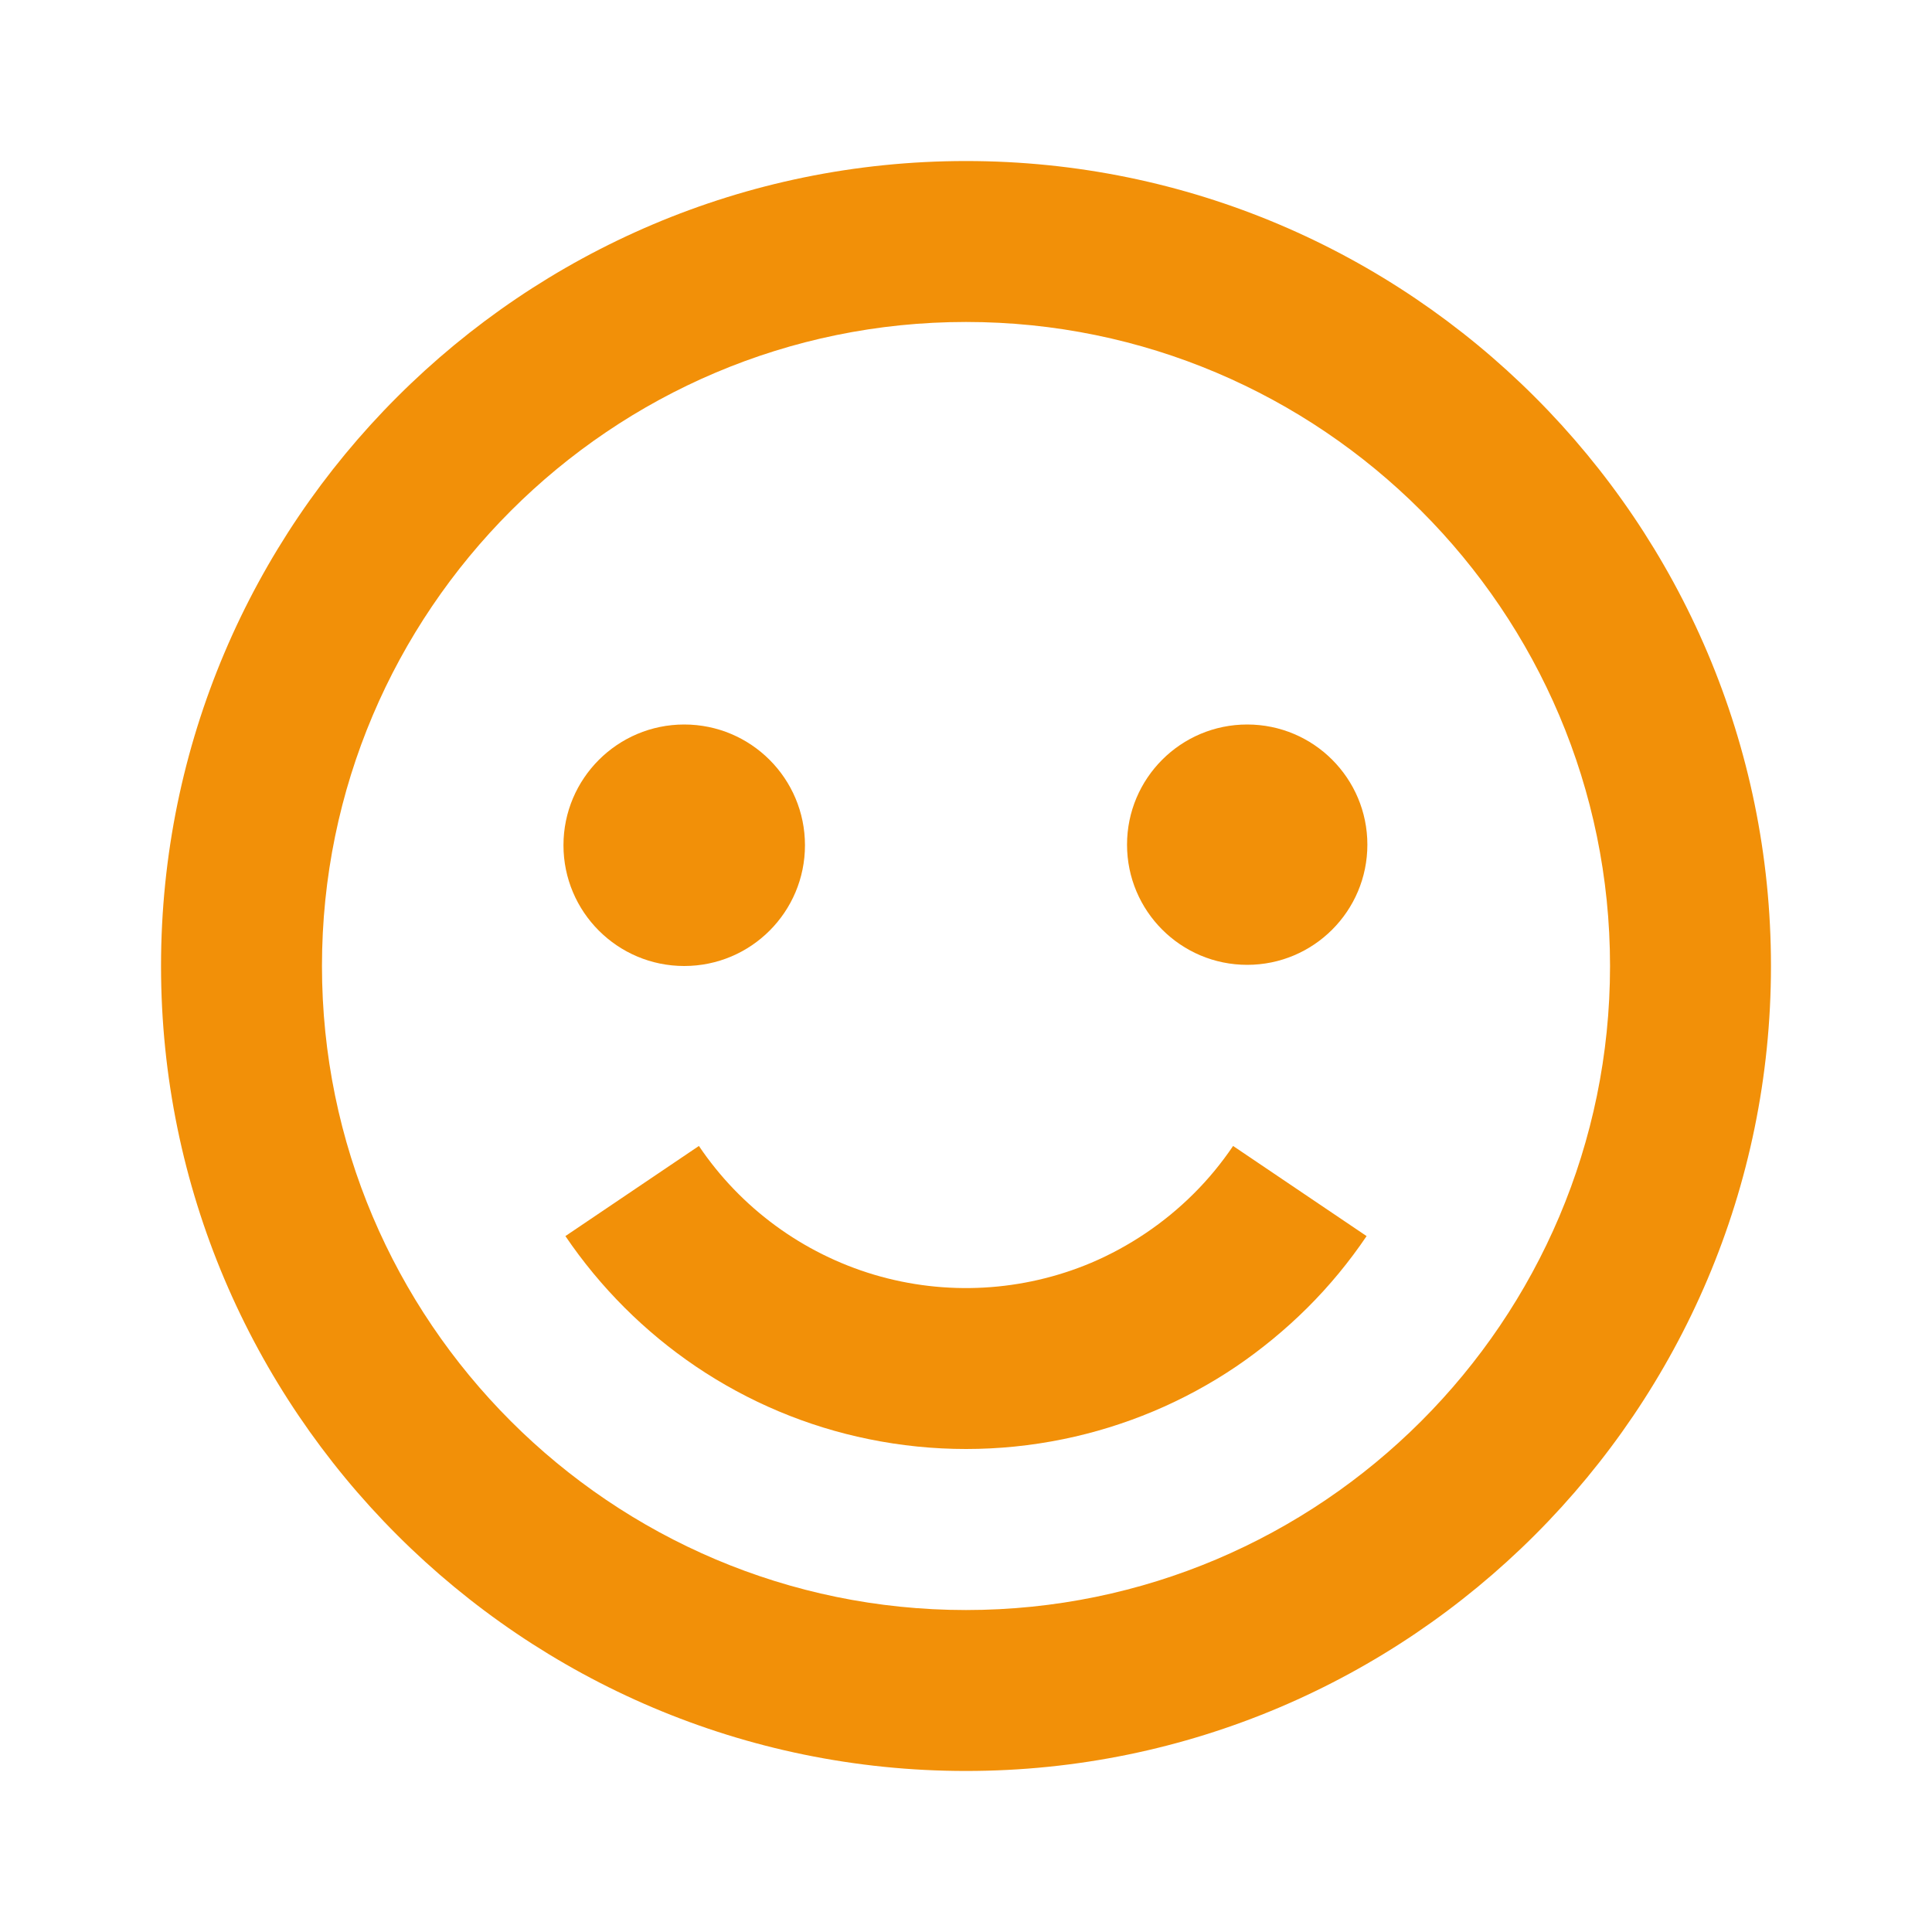
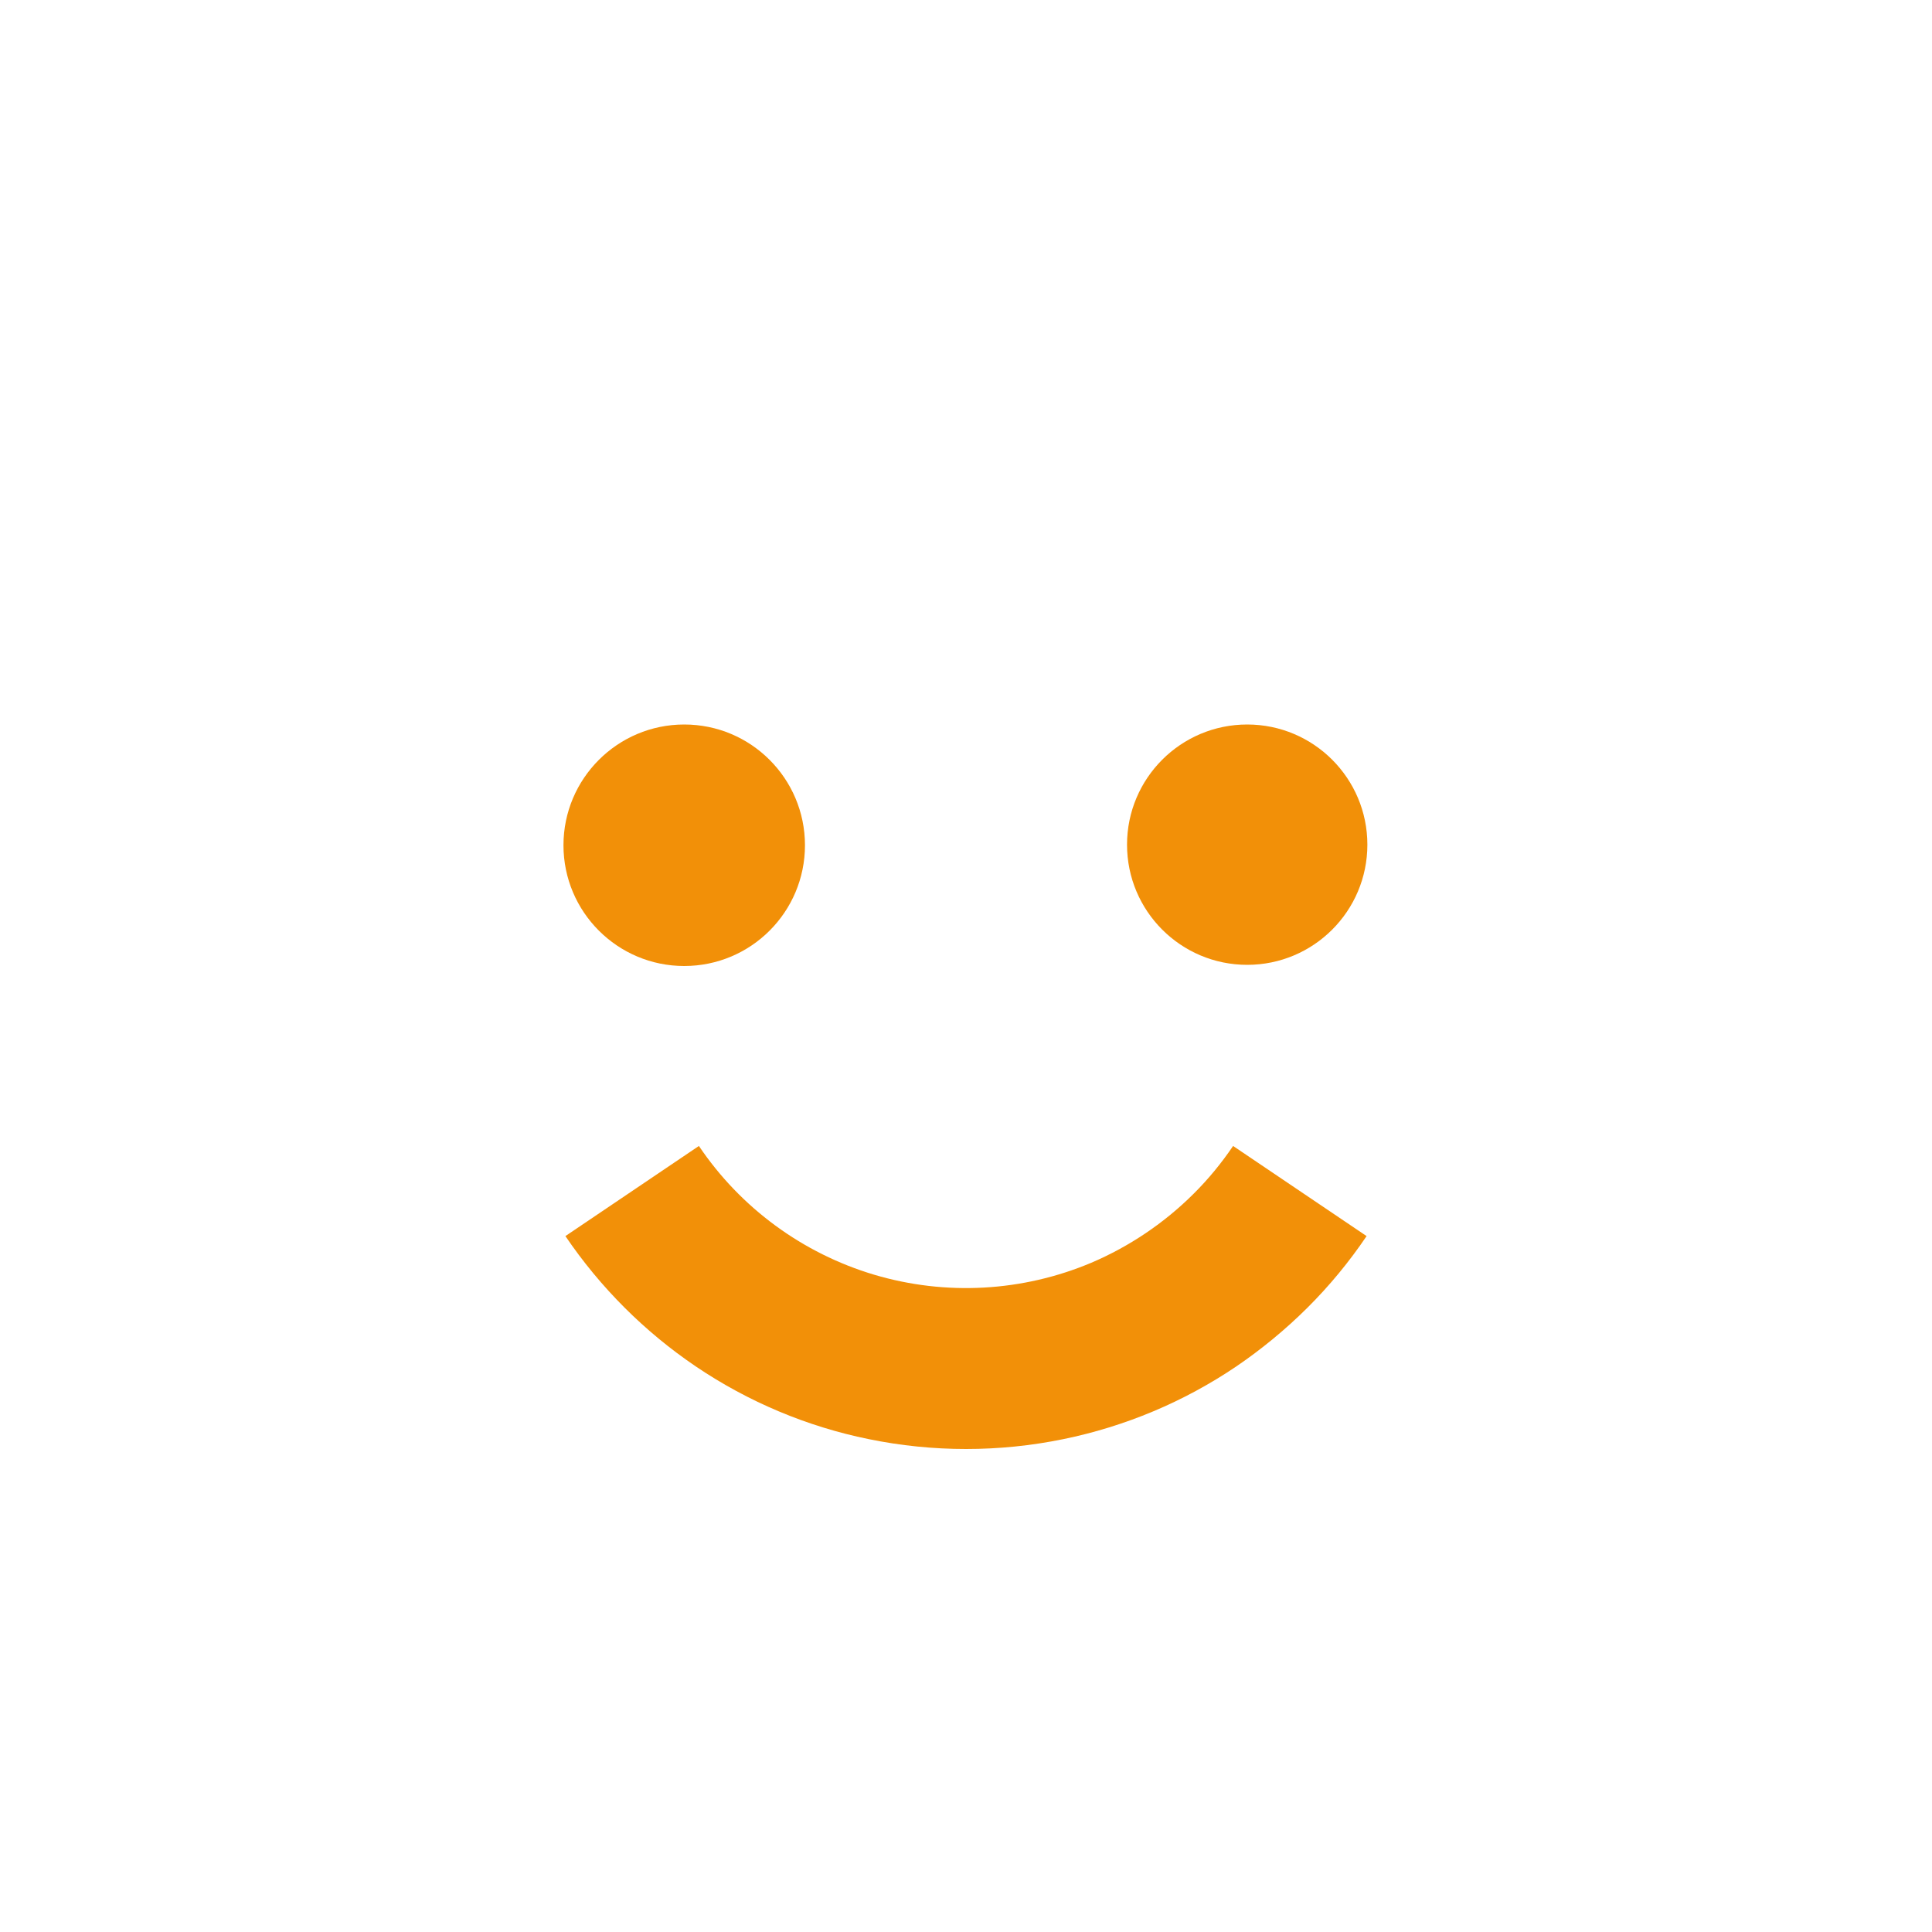
<svg xmlns="http://www.w3.org/2000/svg" width="20" height="20" viewBox="0 0 20 20" fill="none">
-   <path d="M10 1.667C5.405 1.667 1.667 5.405 1.667 10C1.667 14.595 5.405 18.333 10 18.333C14.595 18.333 18.333 14.595 18.333 10C18.333 5.405 14.595 1.667 10 1.667ZM10 16.667C6.324 16.667 3.333 13.676 3.333 10C3.333 6.324 6.324 3.333 10 3.333C13.676 3.333 16.667 6.324 16.667 10C16.667 13.676 13.676 16.667 10 16.667Z" fill="#F29008" />
  <path d="M12.357 12.357C12.053 12.66 11.693 12.903 11.297 13.072C10.585 13.372 9.791 13.416 9.05 13.196C8.309 12.975 7.667 12.504 7.235 11.863L5.853 12.796C6.214 13.328 6.672 13.786 7.204 14.146C7.746 14.512 8.354 14.768 8.994 14.898C9.658 15.034 10.343 15.034 11.007 14.898C11.647 14.767 12.255 14.512 12.797 14.146C13.057 13.969 13.307 13.764 13.535 13.537C13.762 13.311 13.968 13.061 14.147 12.796L12.765 11.863C12.645 12.04 12.509 12.206 12.357 12.357Z" fill="#F29008" />
  <path d="M7.083 10C7.774 10 8.333 9.44 8.333 8.75C8.333 8.06 7.774 7.5 7.083 7.5C6.393 7.5 5.833 8.06 5.833 8.75C5.833 9.44 6.393 10 7.083 10Z" fill="#F29008" />
  <path d="M12.911 9.988C13.598 9.988 14.155 9.431 14.155 8.744C14.155 8.057 13.598 7.5 12.911 7.5C12.224 7.5 11.667 8.057 11.667 8.744C11.667 9.431 12.224 9.988 12.911 9.988Z" fill="#F29008" />
</svg>